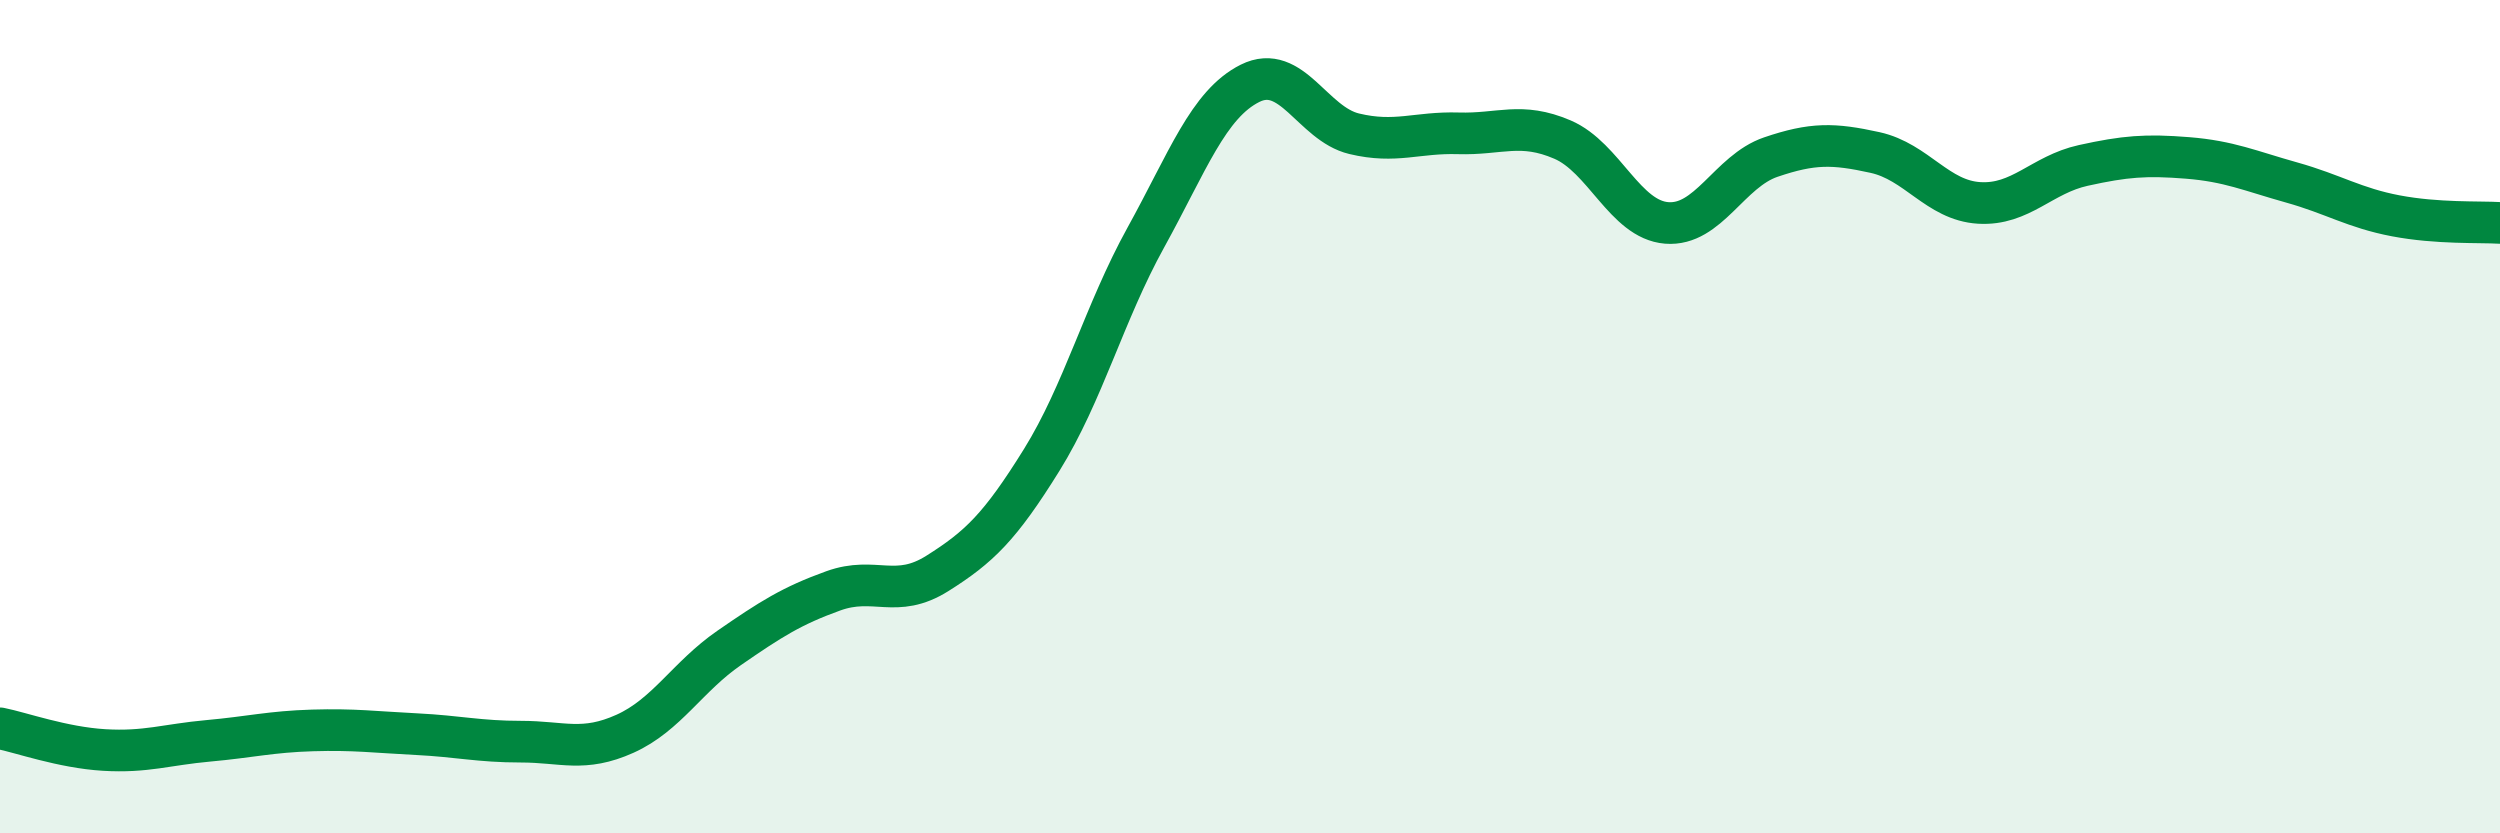
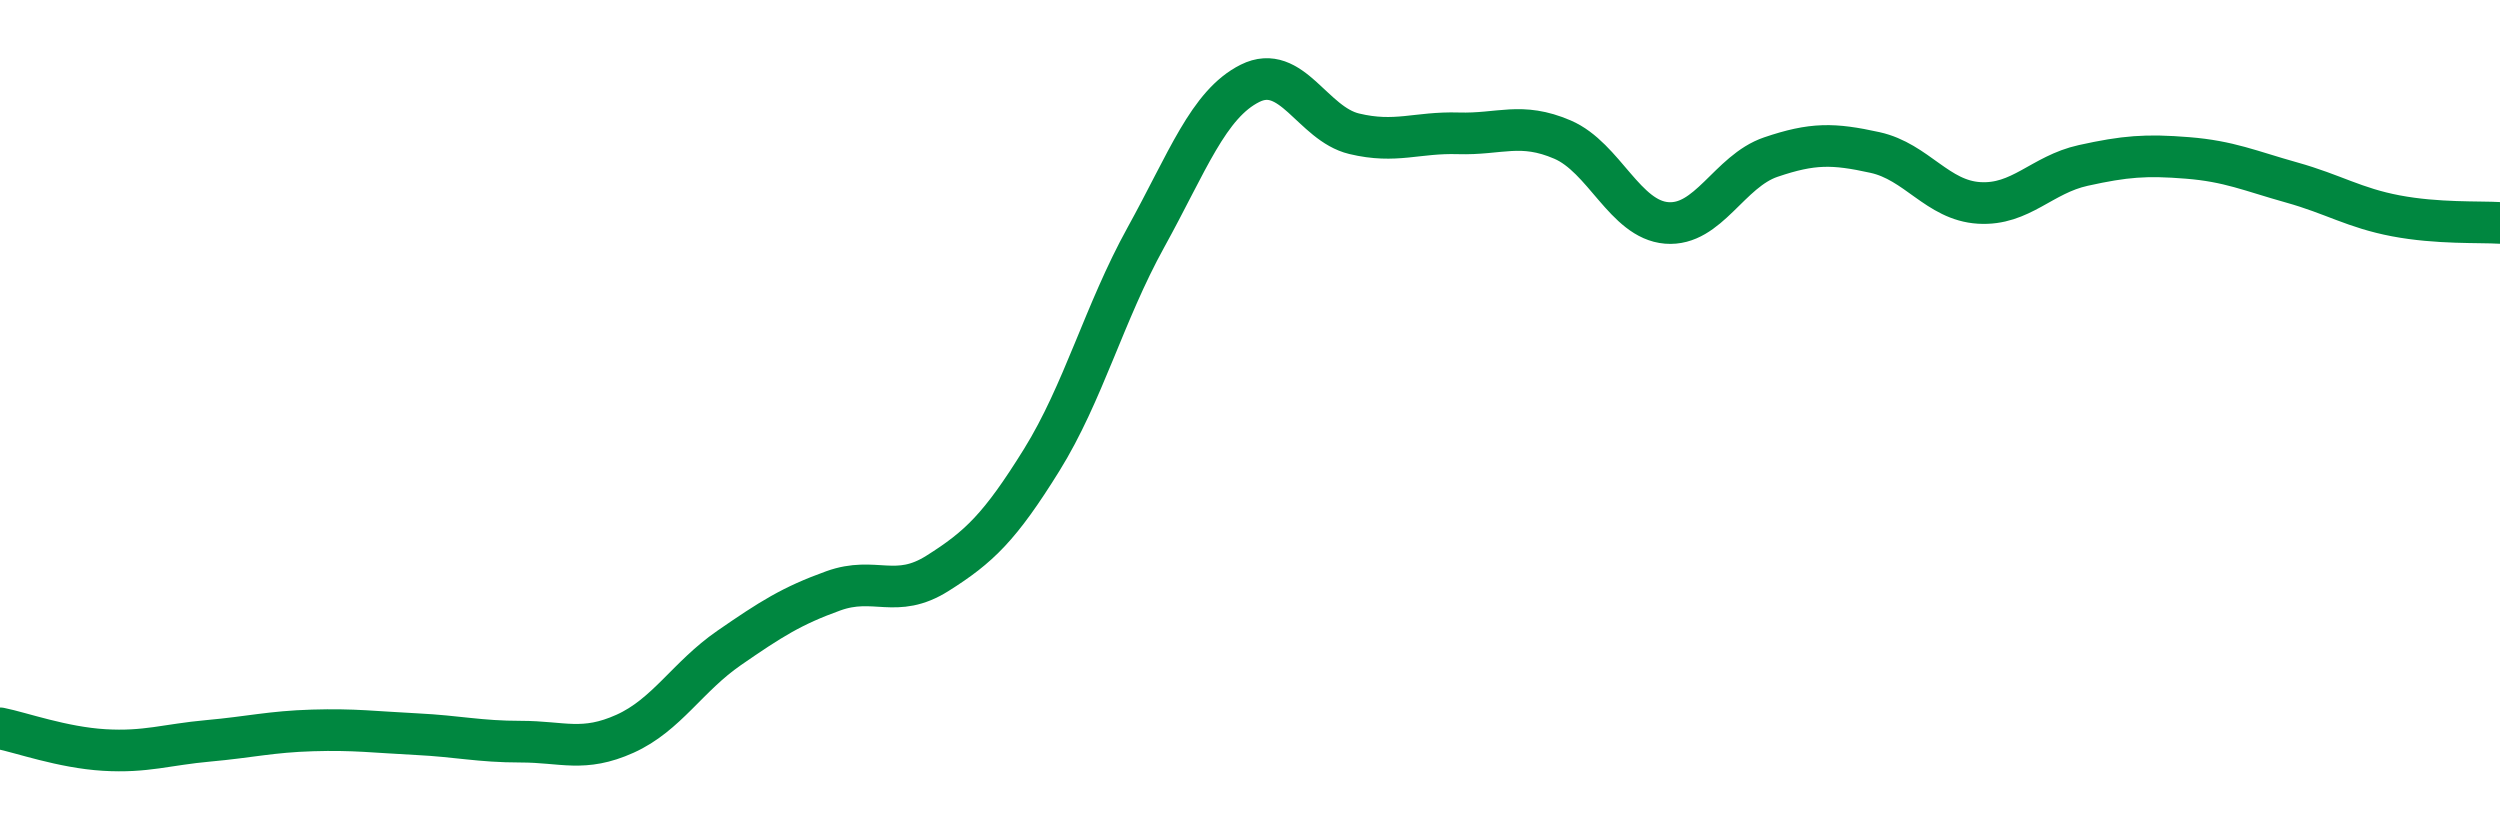
<svg xmlns="http://www.w3.org/2000/svg" width="60" height="20" viewBox="0 0 60 20">
-   <path d="M 0,17.48 C 0.5,17.58 1.5,17.94 2.5,18 C 3.5,18.06 4,17.87 5,17.78 C 6,17.69 6.5,17.56 7.5,17.53 C 8.5,17.5 9,17.57 10,17.62 C 11,17.67 11.5,17.8 12.5,17.8 C 13.5,17.8 14,18.06 15,17.61 C 16,17.16 16.5,16.24 17.5,15.55 C 18.5,14.86 19,14.54 20,14.18 C 21,13.82 21.5,14.39 22.5,13.76 C 23.5,13.13 24,12.65 25,11.04 C 26,9.43 26.5,7.51 27.5,5.7 C 28.5,3.89 29,2.5 30,2 C 31,1.5 31.5,2.97 32.5,3.21 C 33.5,3.45 34,3.17 35,3.2 C 36,3.23 36.5,2.92 37.5,3.35 C 38.5,3.78 39,5.27 40,5.35 C 41,5.43 41.5,4.11 42.5,3.77 C 43.5,3.43 44,3.44 45,3.66 C 46,3.88 46.5,4.81 47.5,4.87 C 48.5,4.93 49,4.19 50,3.97 C 51,3.75 51.5,3.71 52.5,3.79 C 53.5,3.87 54,4.1 55,4.38 C 56,4.66 56.5,4.99 57.5,5.18 C 58.5,5.37 59.5,5.32 60,5.35L60 20L0 20Z" fill="#008740" opacity="0.1" stroke-linecap="round" stroke-linejoin="round" />
  <path d="M 0,17.48 C 0.5,17.58 1.5,17.94 2.5,18 C 3.5,18.06 4,17.87 5,17.78 C 6,17.69 6.5,17.56 7.5,17.53 C 8.5,17.5 9,17.57 10,17.62 C 11,17.67 11.5,17.8 12.5,17.8 C 13.5,17.8 14,18.06 15,17.61 C 16,17.16 16.5,16.24 17.5,15.55 C 18.5,14.86 19,14.54 20,14.18 C 21,13.82 21.5,14.39 22.5,13.76 C 23.5,13.13 24,12.65 25,11.04 C 26,9.43 26.5,7.51 27.5,5.7 C 28.5,3.89 29,2.5 30,2 C 31,1.5 31.5,2.97 32.5,3.21 C 33.5,3.45 34,3.17 35,3.2 C 36,3.23 36.5,2.92 37.5,3.35 C 38.5,3.78 39,5.27 40,5.35 C 41,5.43 41.5,4.11 42.5,3.77 C 43.5,3.43 44,3.44 45,3.66 C 46,3.88 46.5,4.81 47.5,4.87 C 48.5,4.93 49,4.19 50,3.97 C 51,3.75 51.5,3.71 52.5,3.79 C 53.5,3.87 54,4.1 55,4.38 C 56,4.66 56.5,4.99 57.5,5.18 C 58.5,5.37 59.5,5.32 60,5.35" stroke="#008740" stroke-width="1" fill="none" stroke-linecap="round" stroke-linejoin="round" />
</svg>